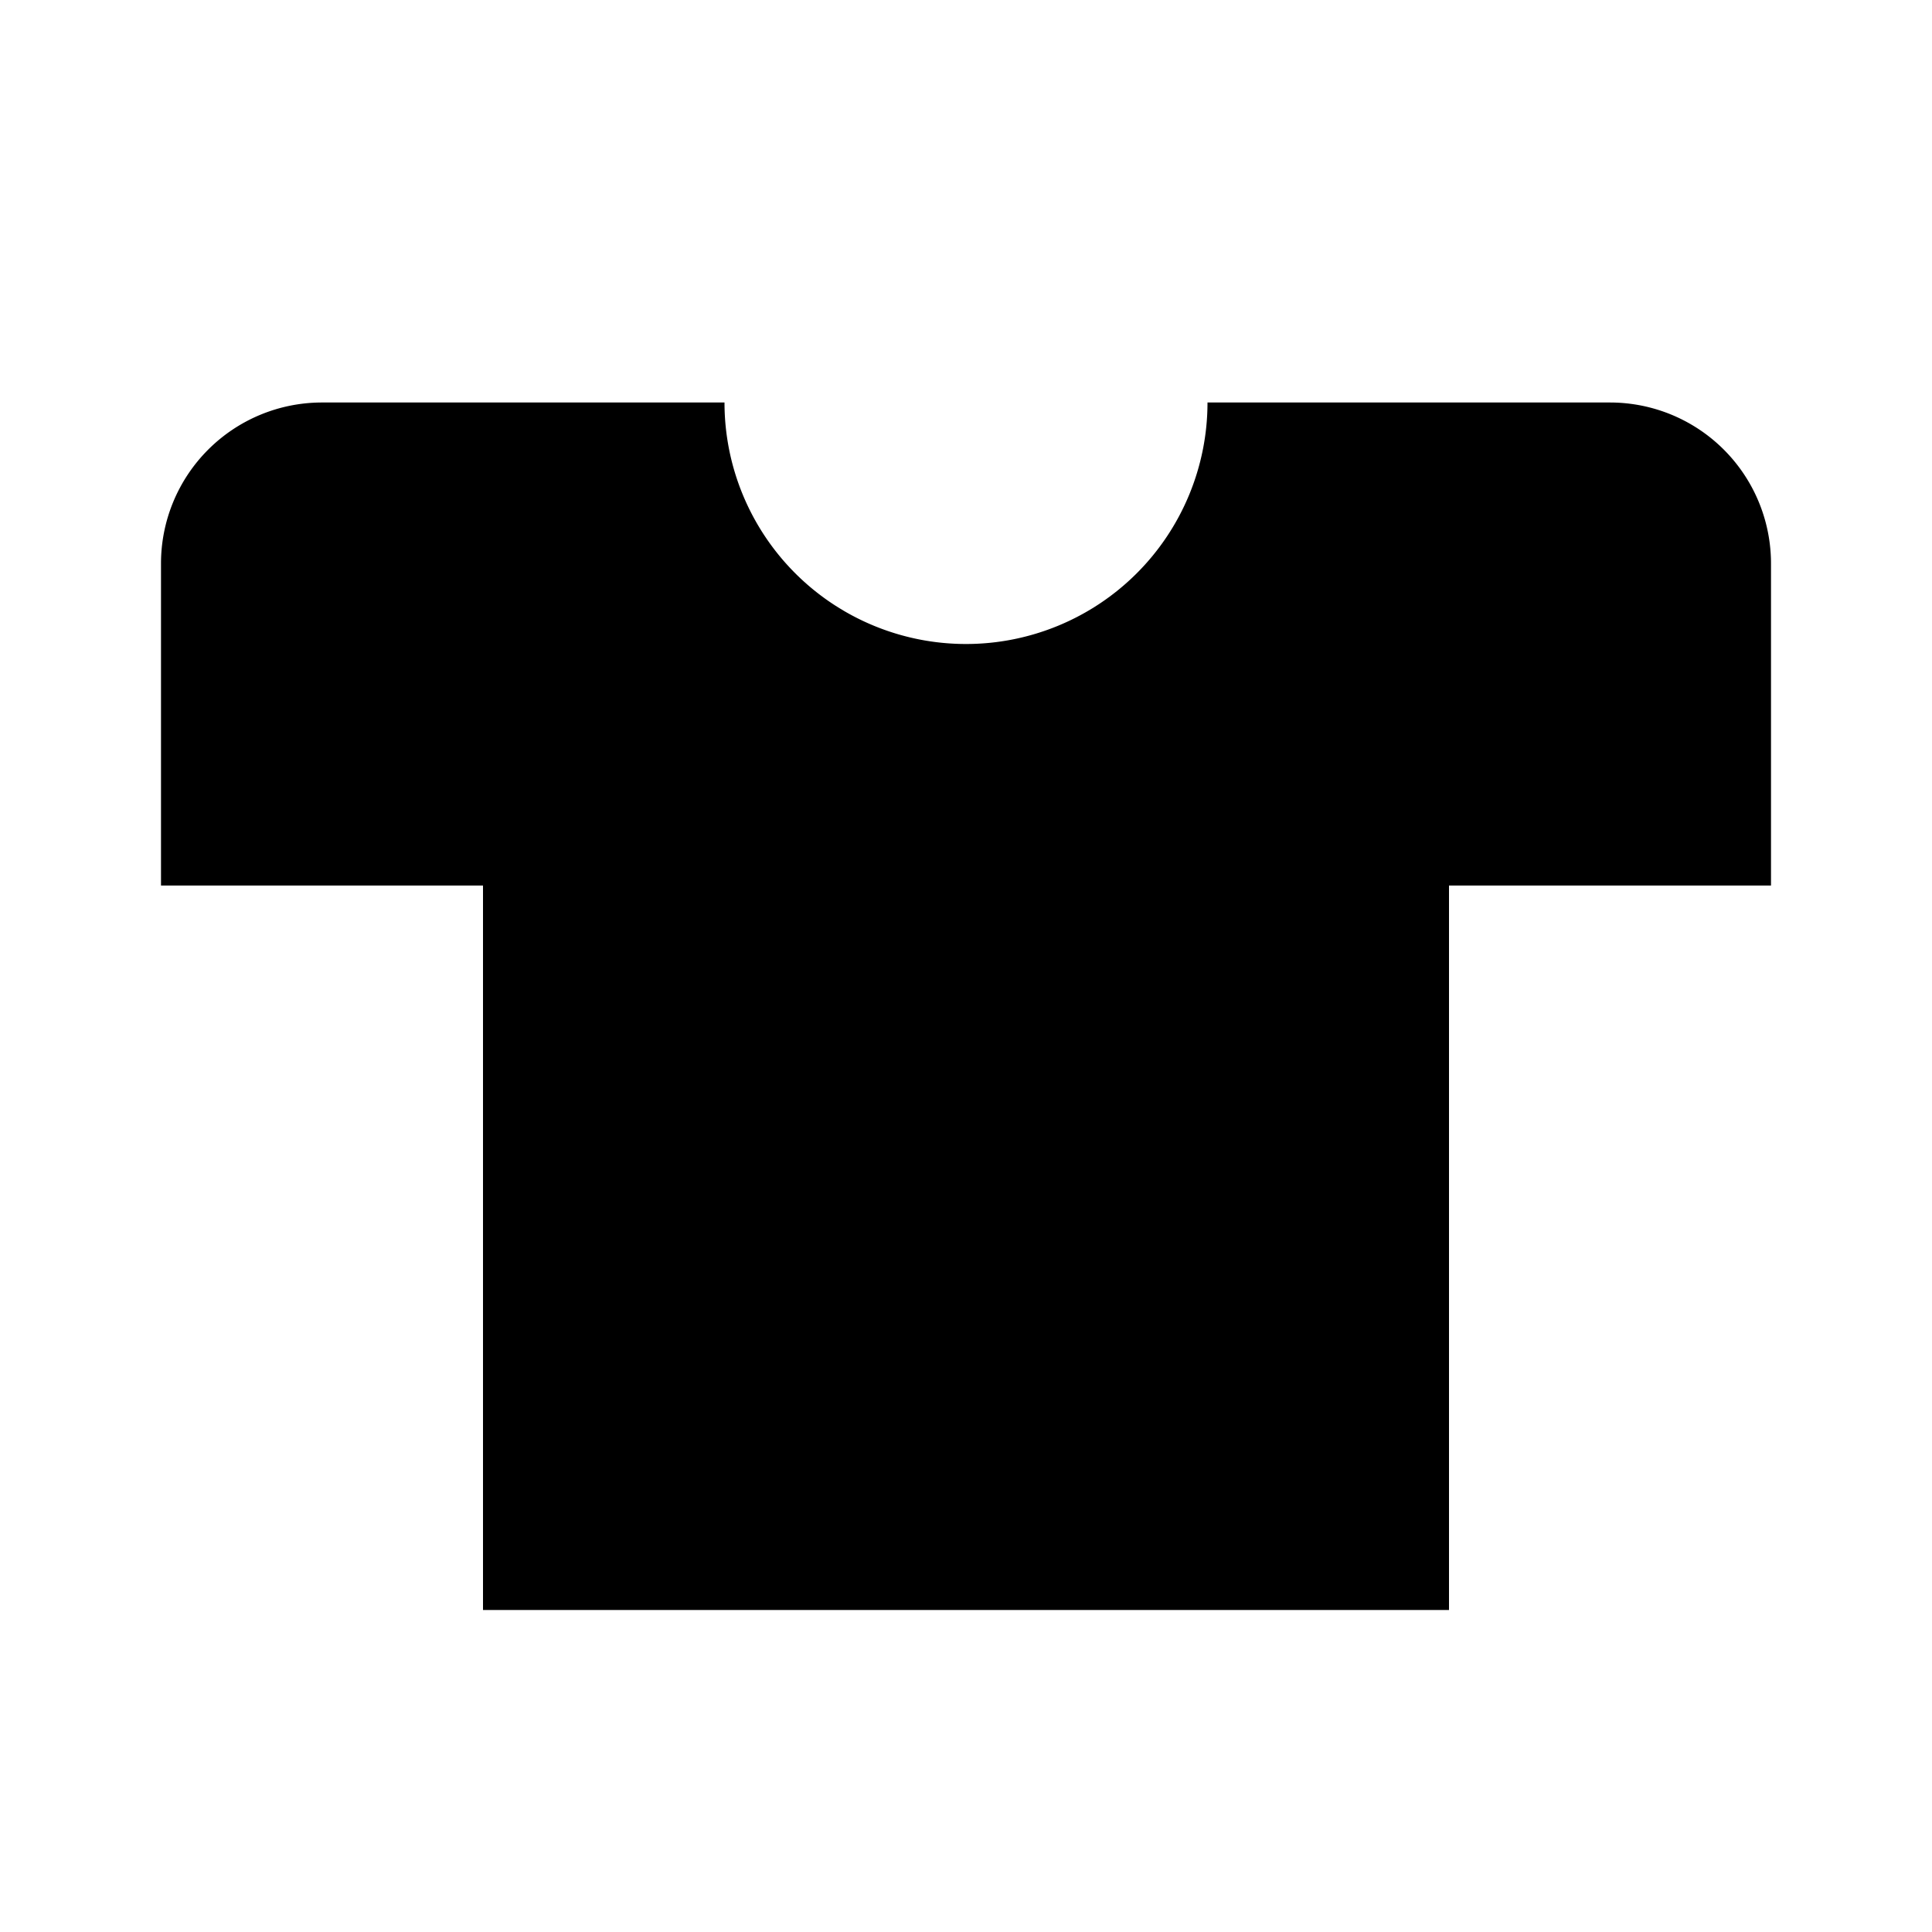
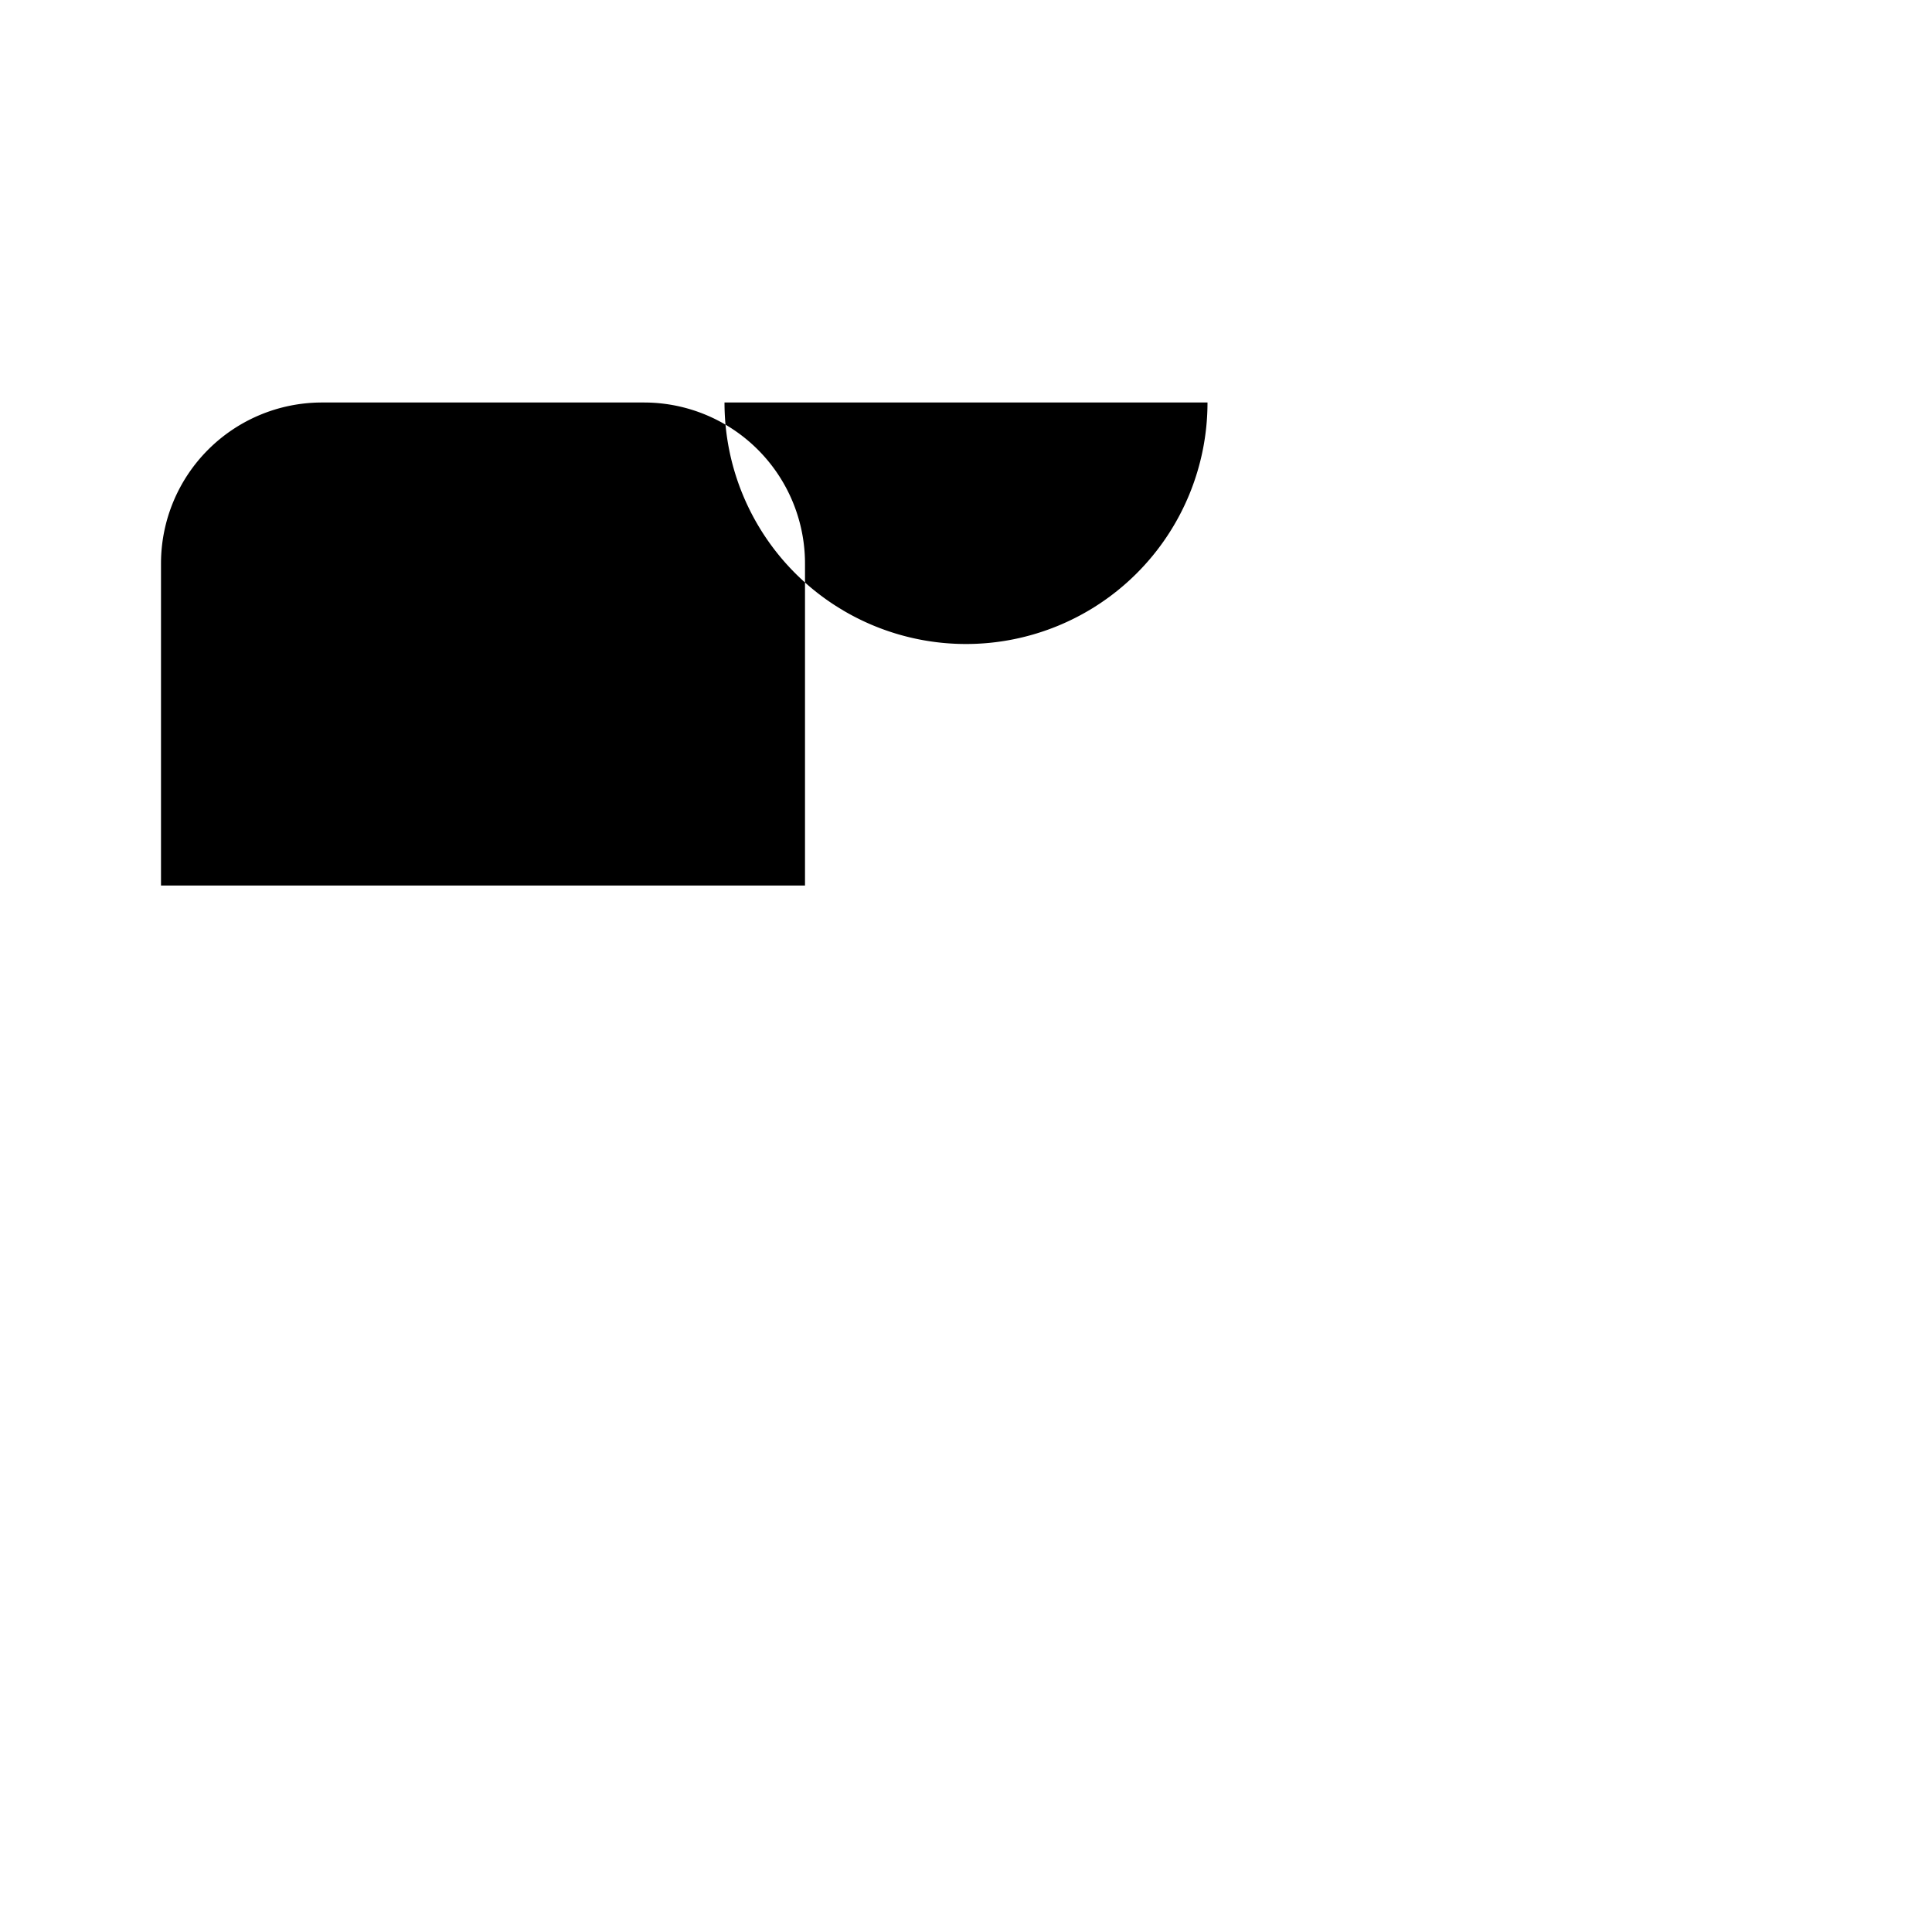
<svg xmlns="http://www.w3.org/2000/svg" viewBox="0 0 24 24" class="_icon_9we710_3 _sizeM_9we710_12 wt-social-list__icon _icon_1e63mqc_525">
-   <path d="M15 5a3 3 0 11-6 0H4a2 2 0 00-2 2v4h4v9h12v-9h4V7a2 2 0 00-2-2h-5z" />
+   <path d="M15 5a3 3 0 11-6 0H4a2 2 0 00-2 2v4h4v9v-9h4V7a2 2 0 00-2-2h-5z" />
</svg>